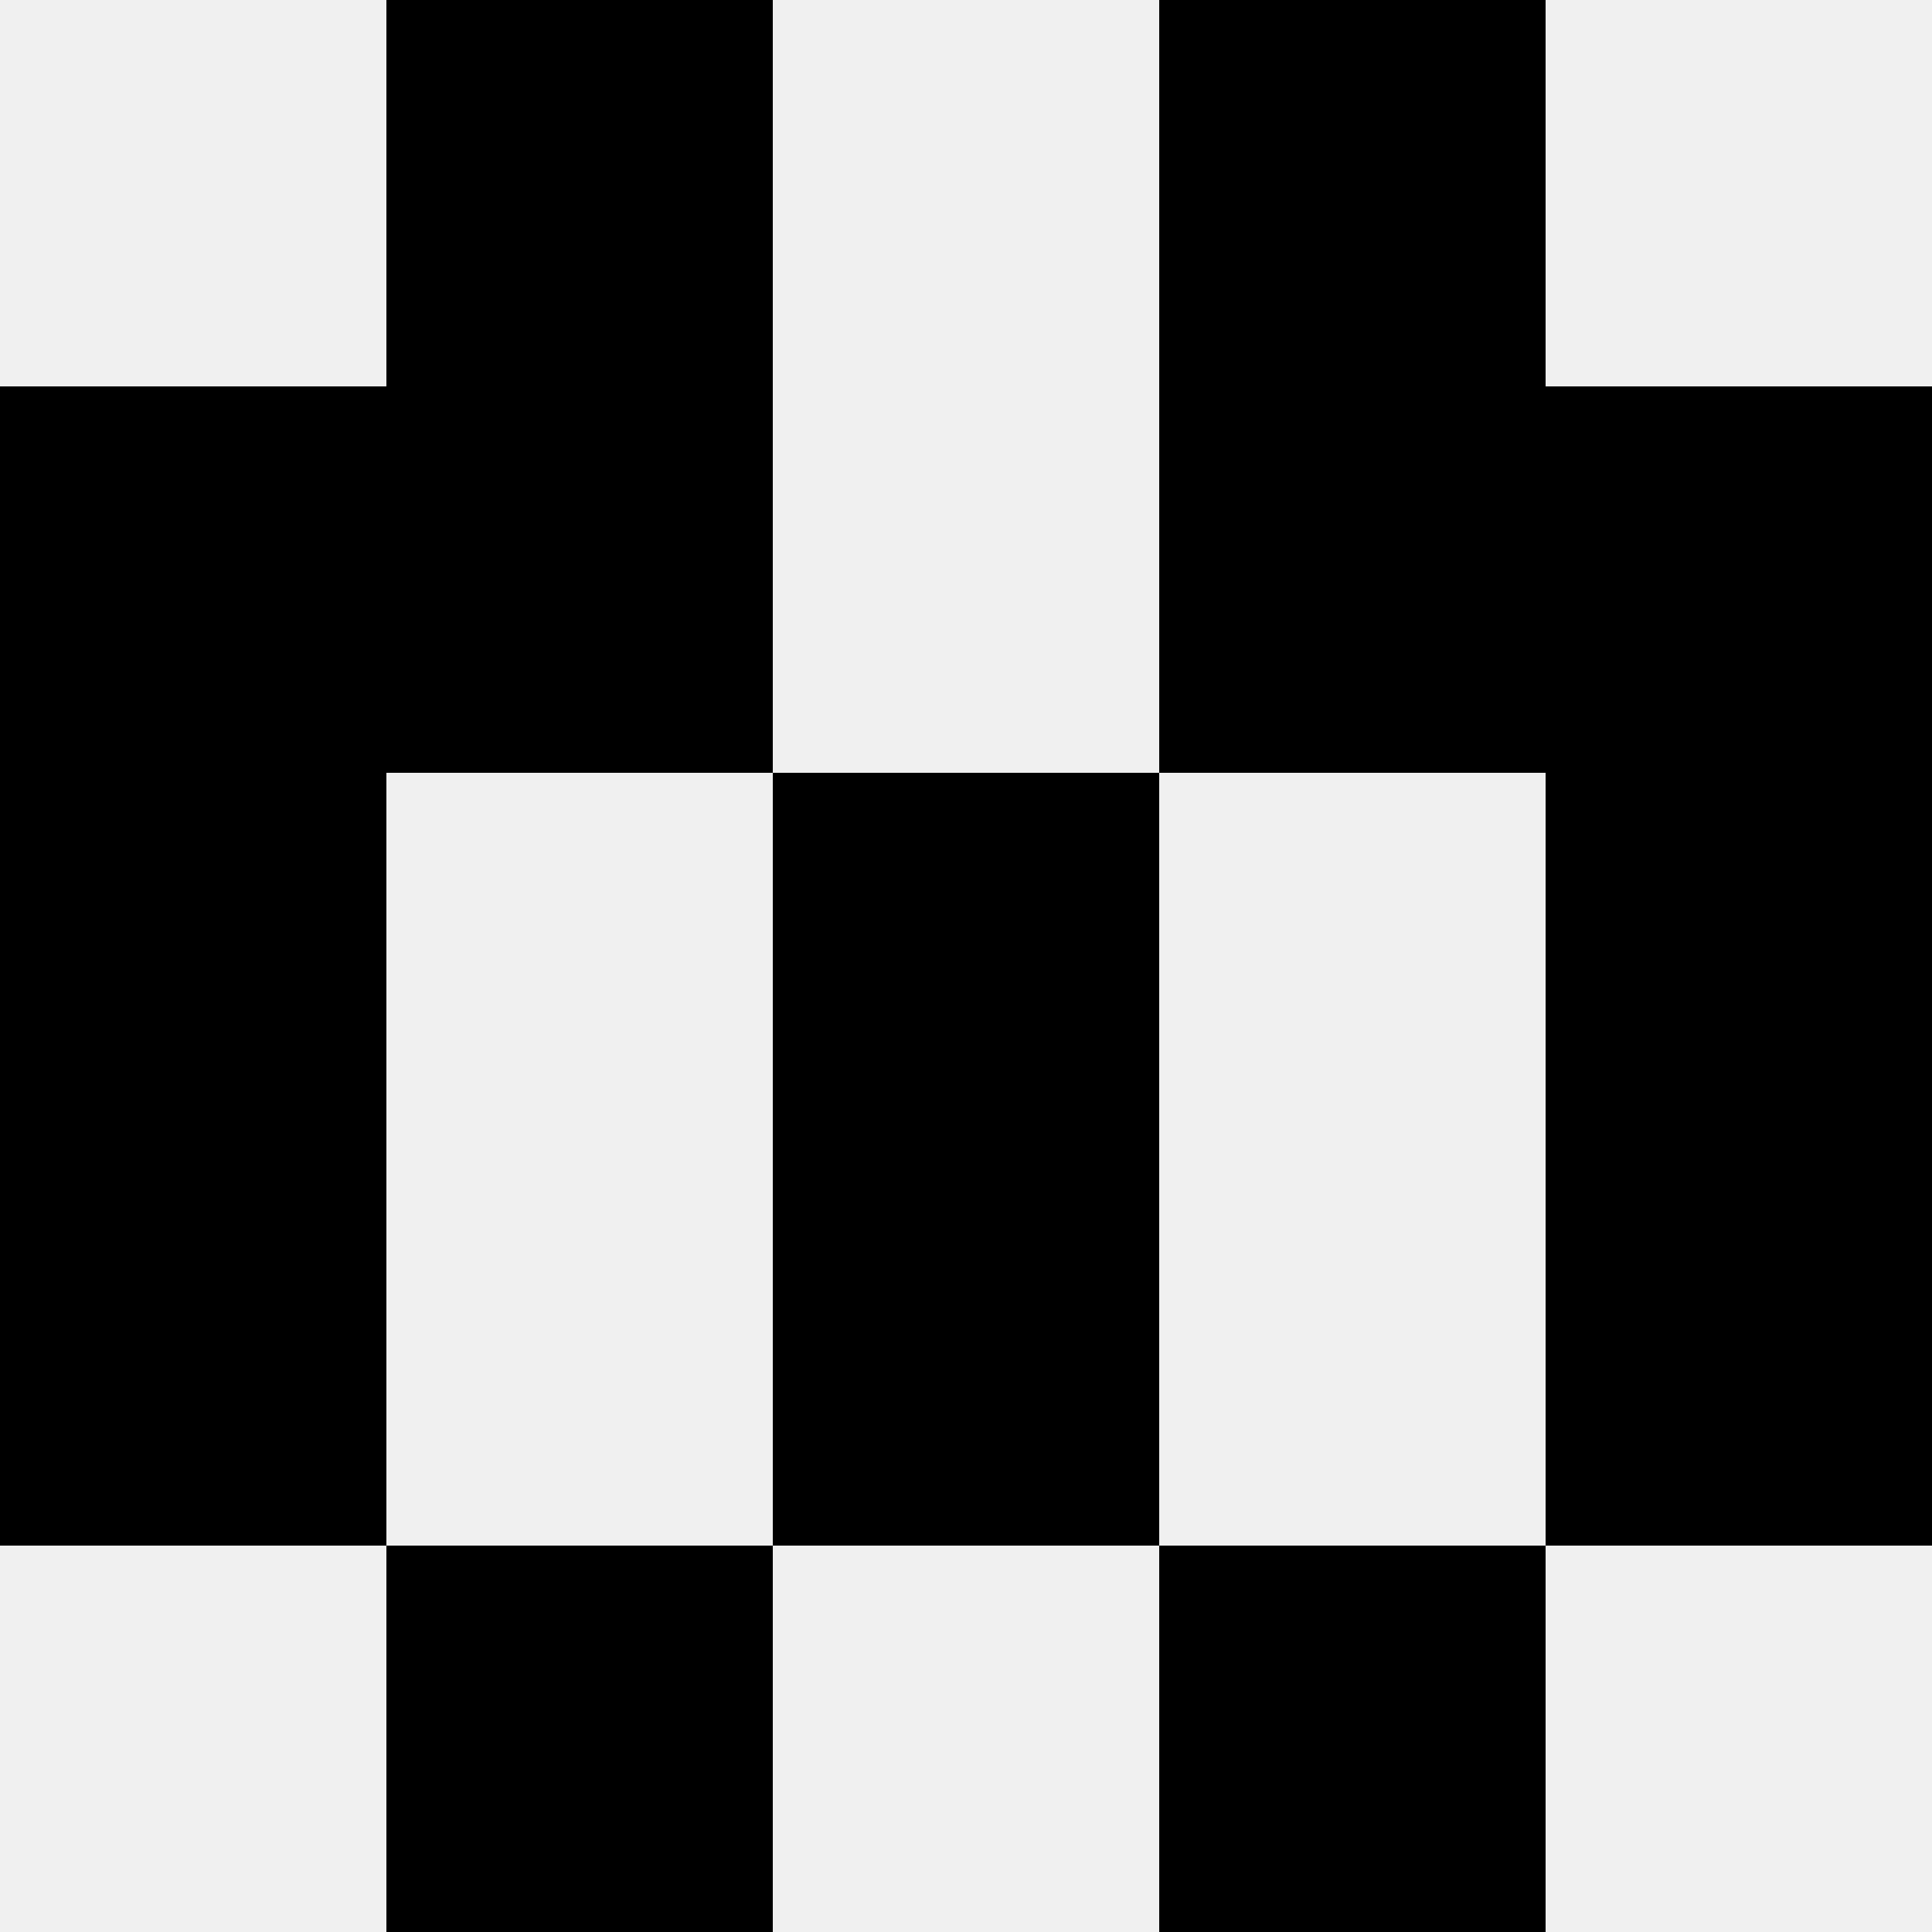
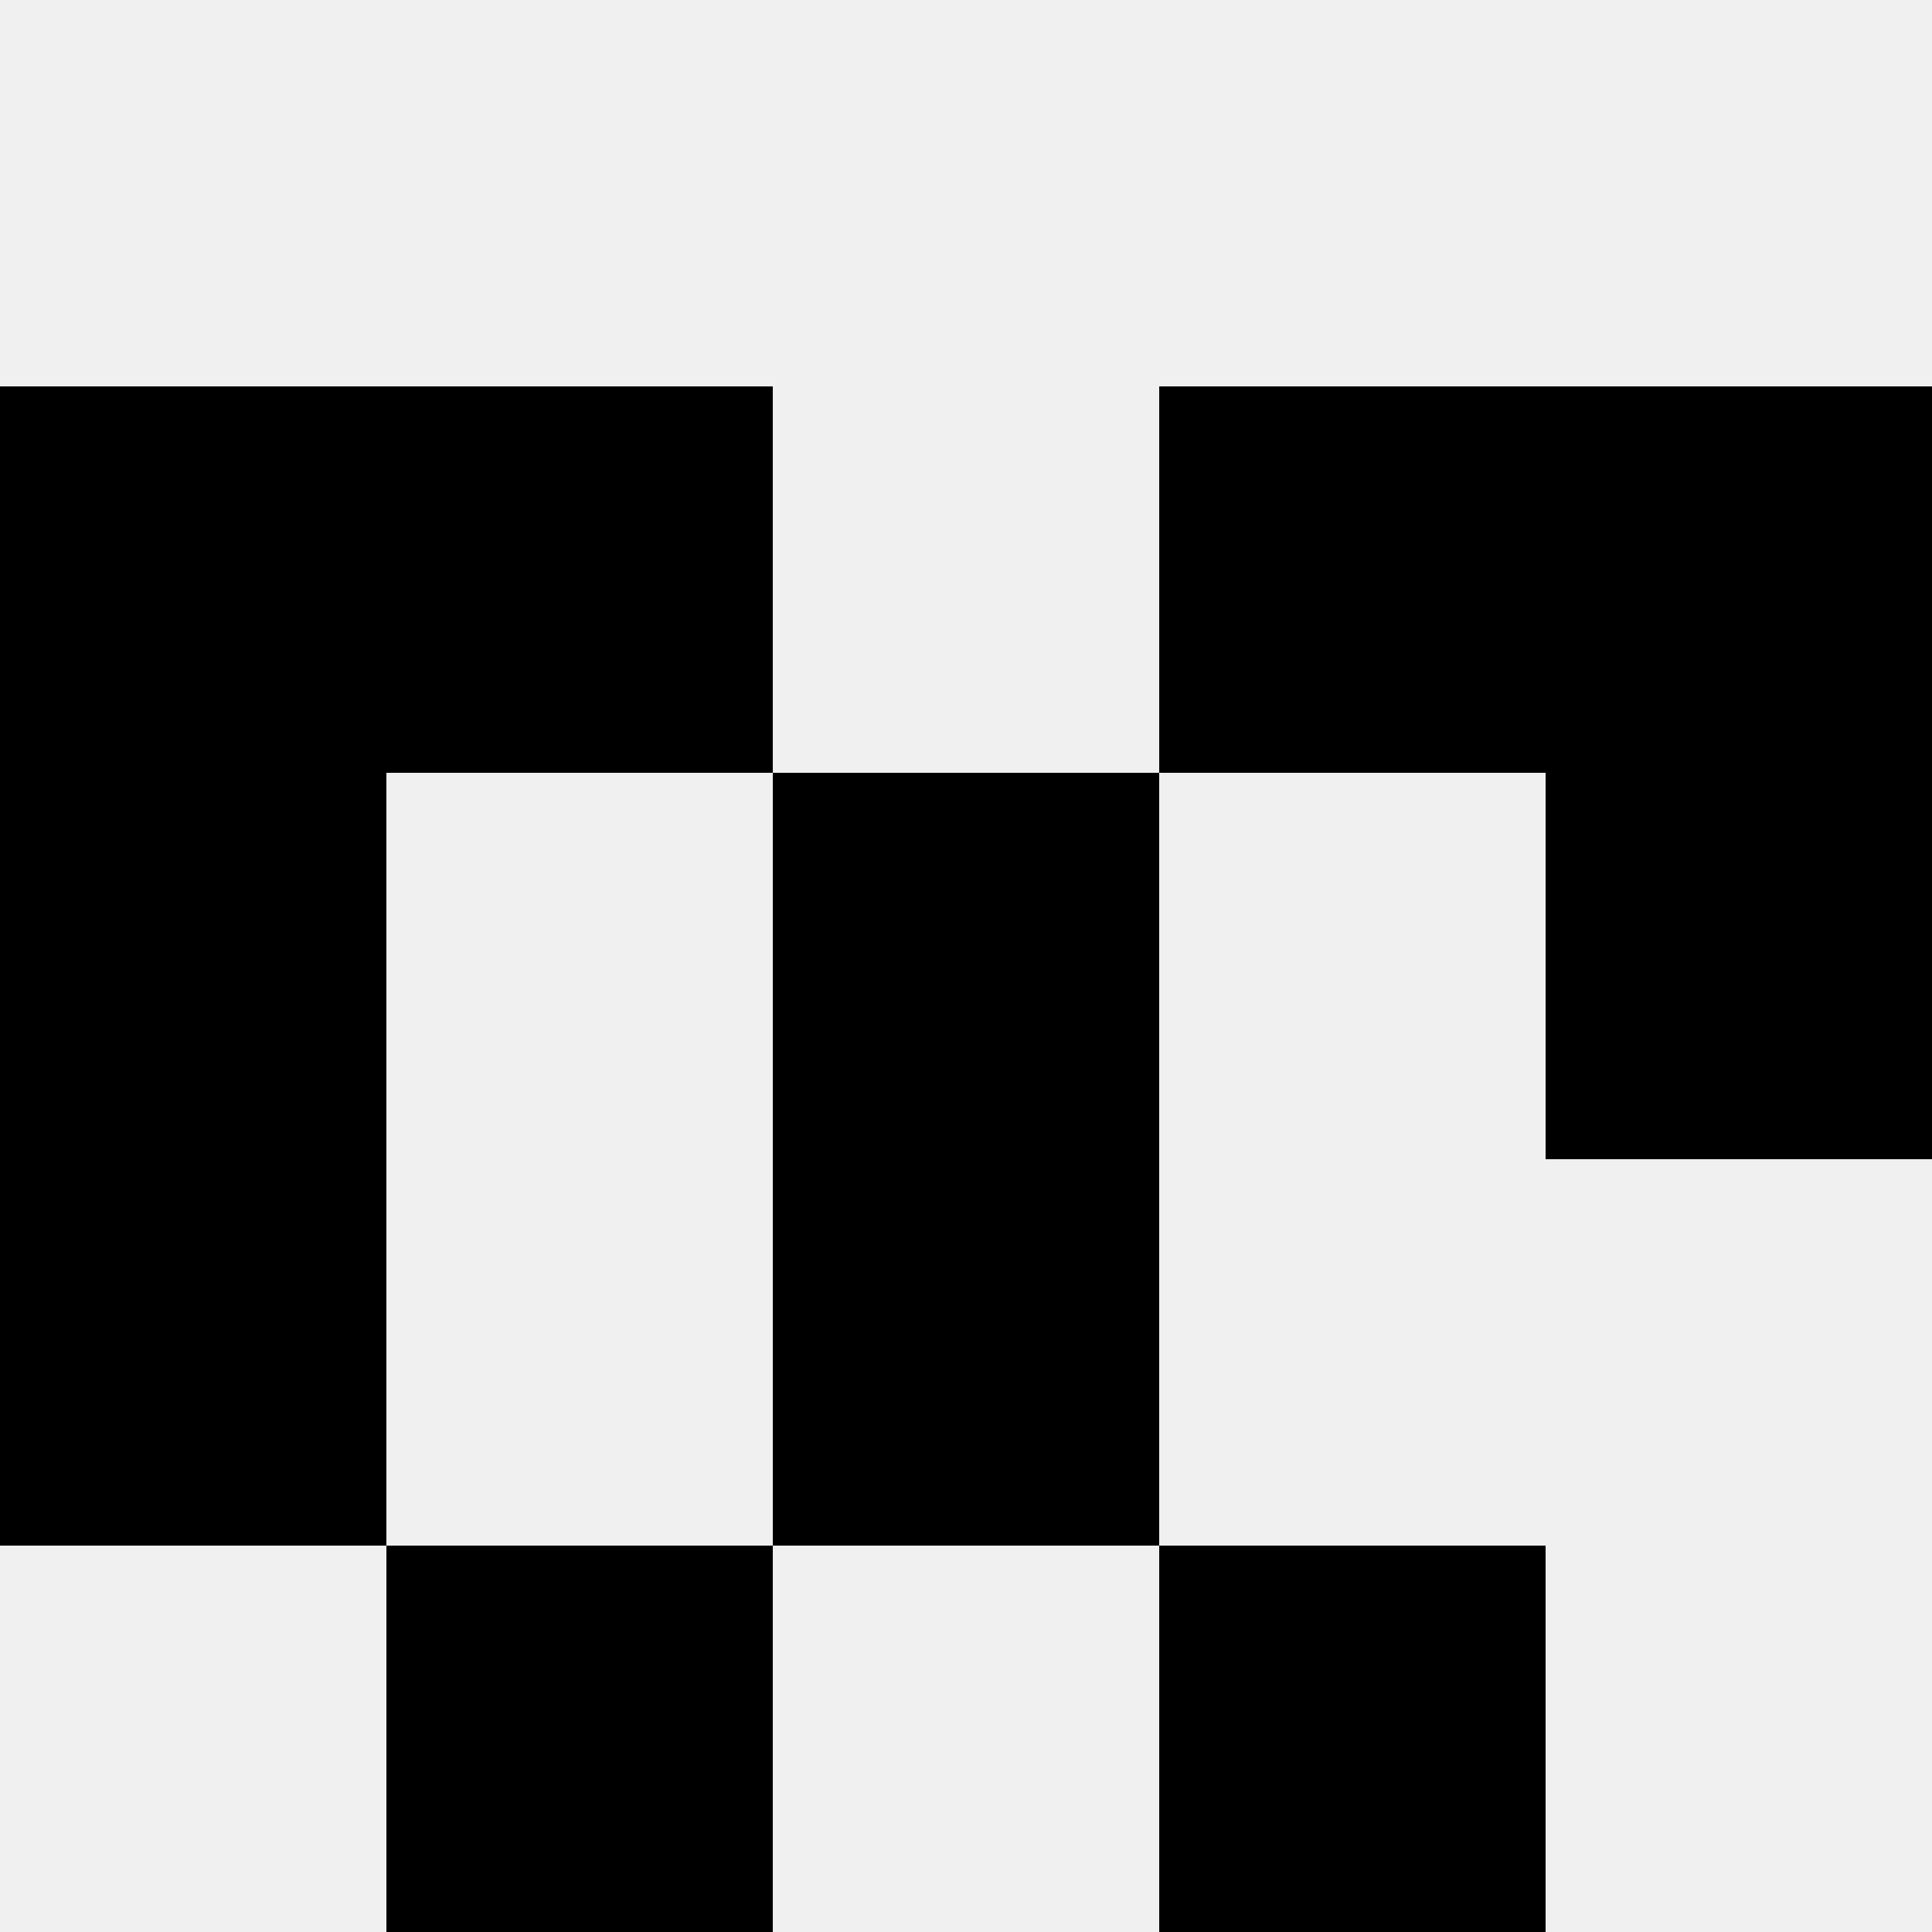
<svg xmlns="http://www.w3.org/2000/svg" width="80" height="80">
  <rect width="100%" height="100%" fill="#f0f0f0" />
-   <rect x="16" y="0" width="16" height="16" fill="hsl(239, 70%, 50%)" />
-   <rect x="48" y="0" width="16" height="16" fill="hsl(239, 70%, 50%)" />
  <rect x="0" y="16" width="16" height="16" fill="hsl(239, 70%, 50%)" />
  <rect x="64" y="16" width="16" height="16" fill="hsl(239, 70%, 50%)" />
  <rect x="16" y="16" width="16" height="16" fill="hsl(239, 70%, 50%)" />
  <rect x="48" y="16" width="16" height="16" fill="hsl(239, 70%, 50%)" />
  <rect x="0" y="32" width="16" height="16" fill="hsl(239, 70%, 50%)" />
  <rect x="64" y="32" width="16" height="16" fill="hsl(239, 70%, 50%)" />
  <rect x="32" y="32" width="16" height="16" fill="hsl(239, 70%, 50%)" />
  <rect x="32" y="32" width="16" height="16" fill="hsl(239, 70%, 50%)" />
  <rect x="0" y="48" width="16" height="16" fill="hsl(239, 70%, 50%)" />
-   <rect x="64" y="48" width="16" height="16" fill="hsl(239, 70%, 50%)" />
  <rect x="32" y="48" width="16" height="16" fill="hsl(239, 70%, 50%)" />
  <rect x="32" y="48" width="16" height="16" fill="hsl(239, 70%, 50%)" />
  <rect x="16" y="64" width="16" height="16" fill="hsl(239, 70%, 50%)" />
  <rect x="48" y="64" width="16" height="16" fill="hsl(239, 70%, 50%)" />
</svg>